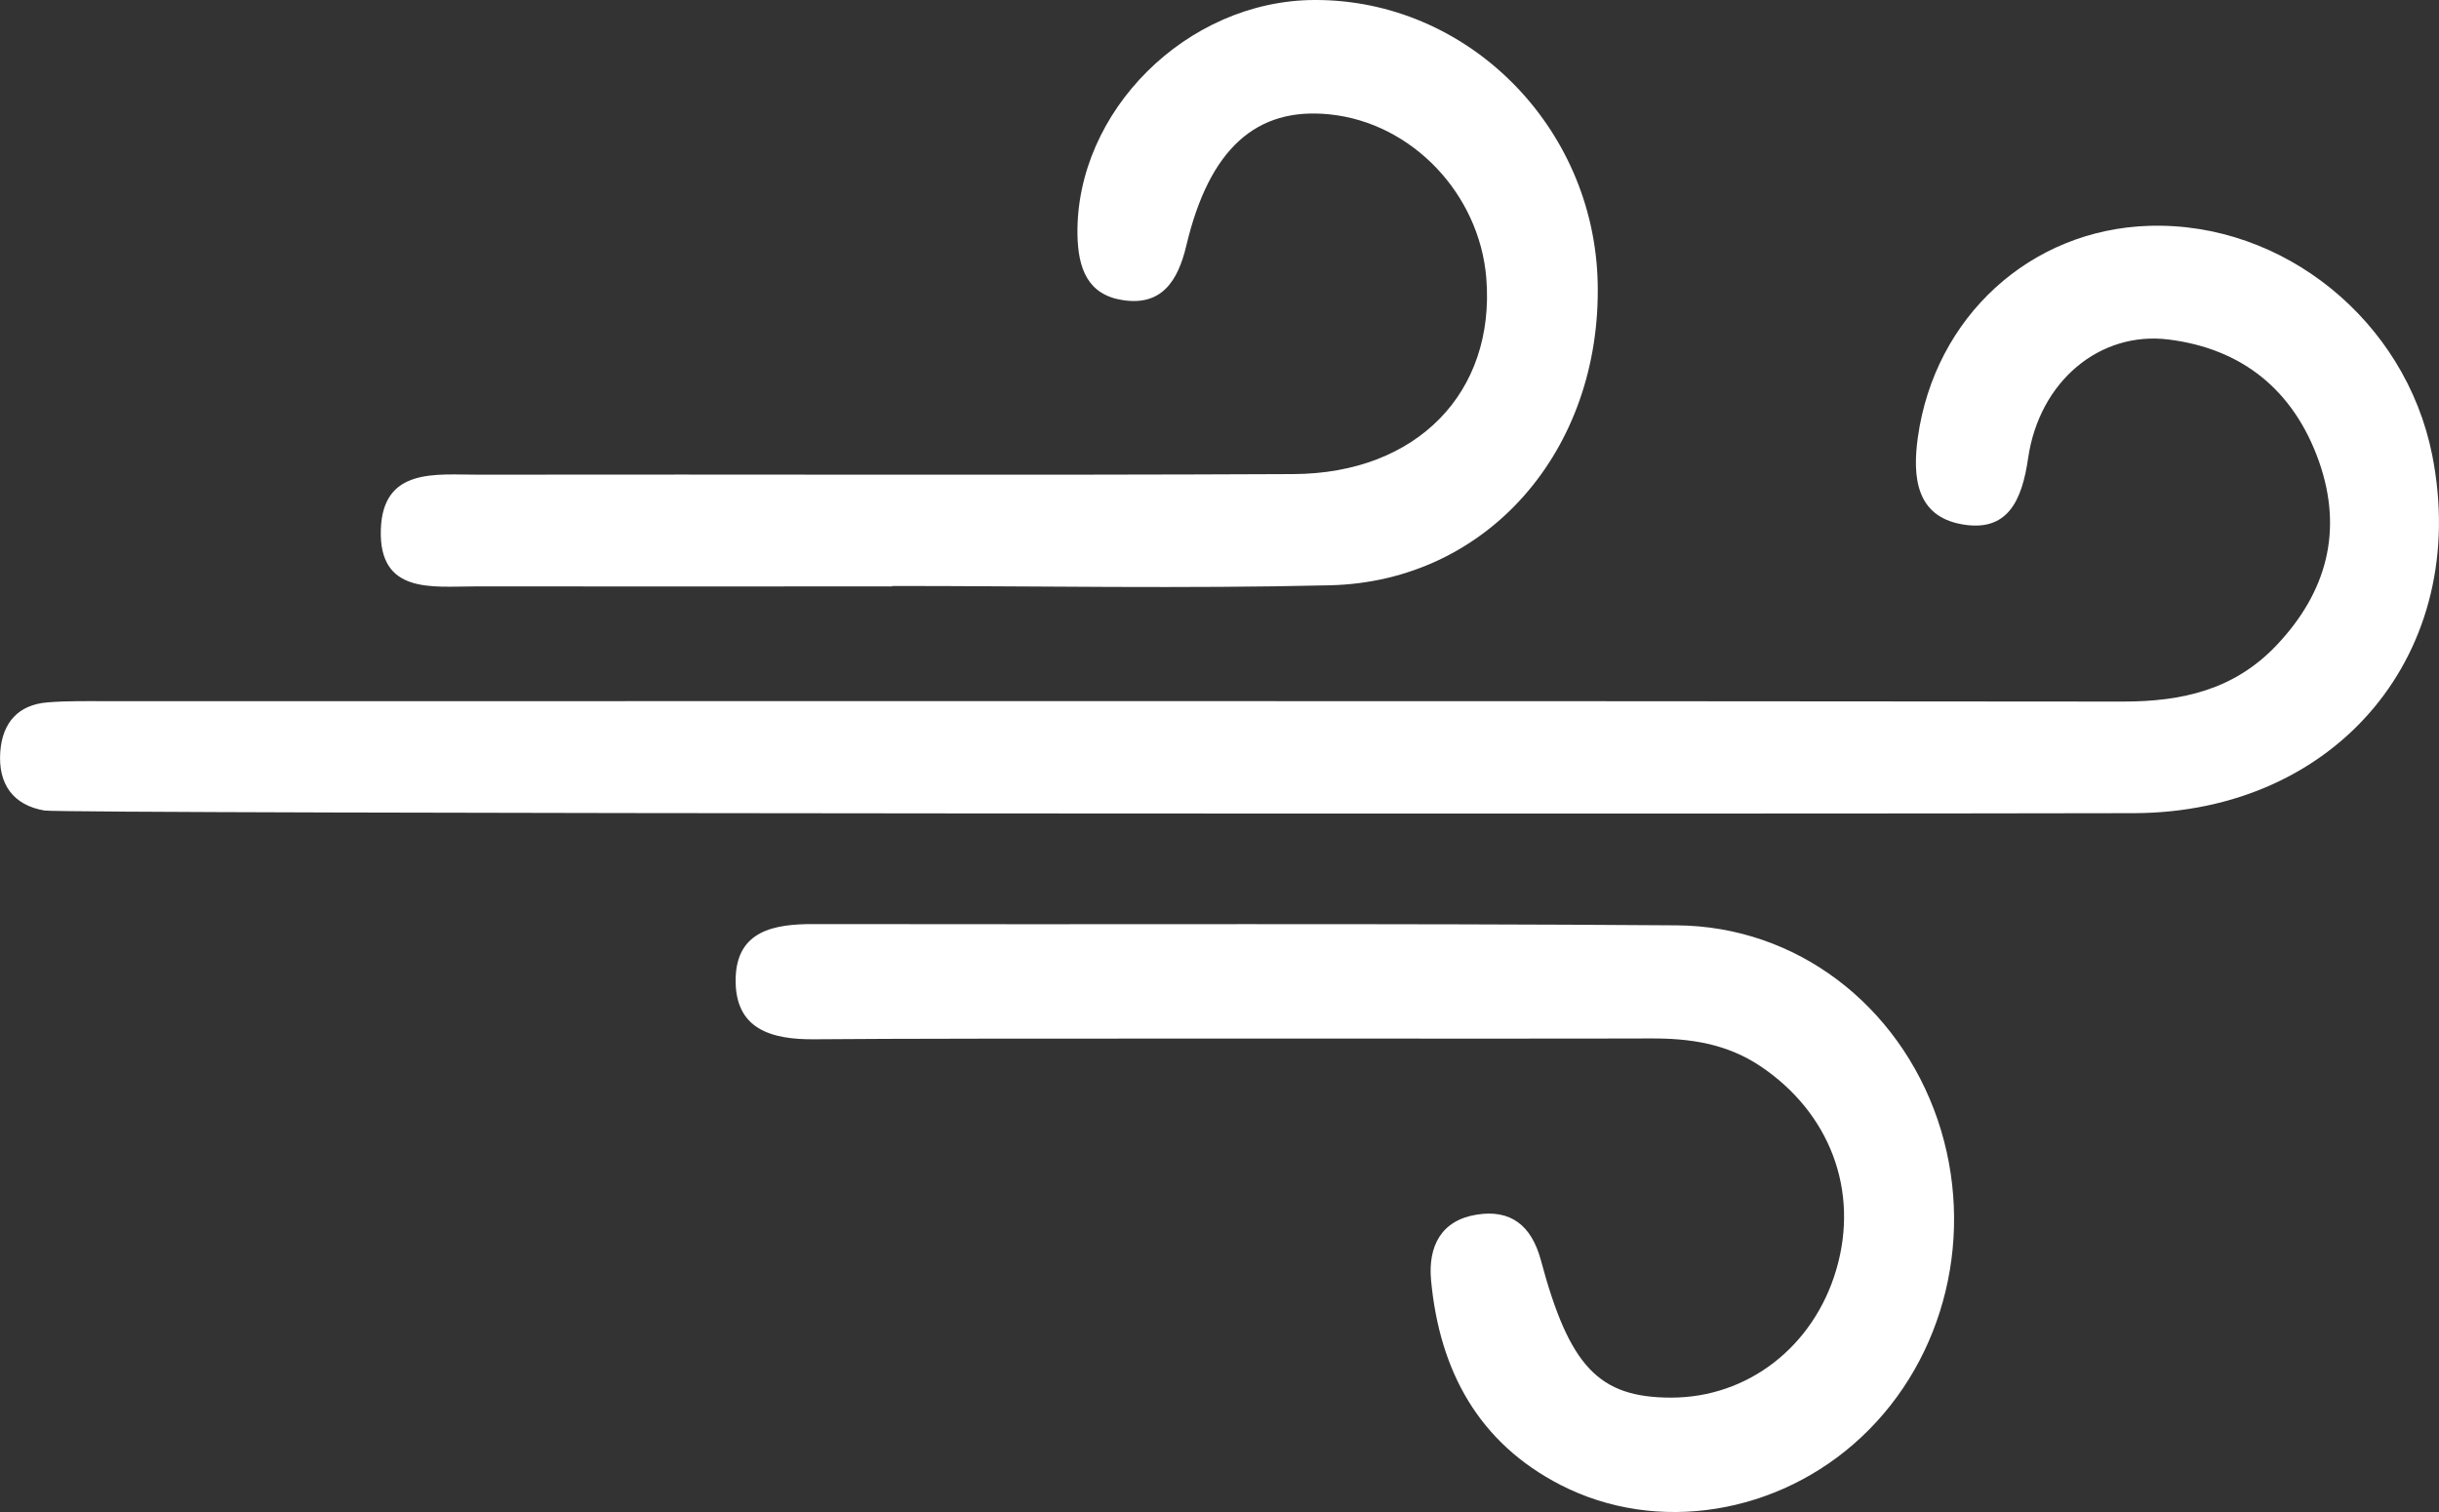
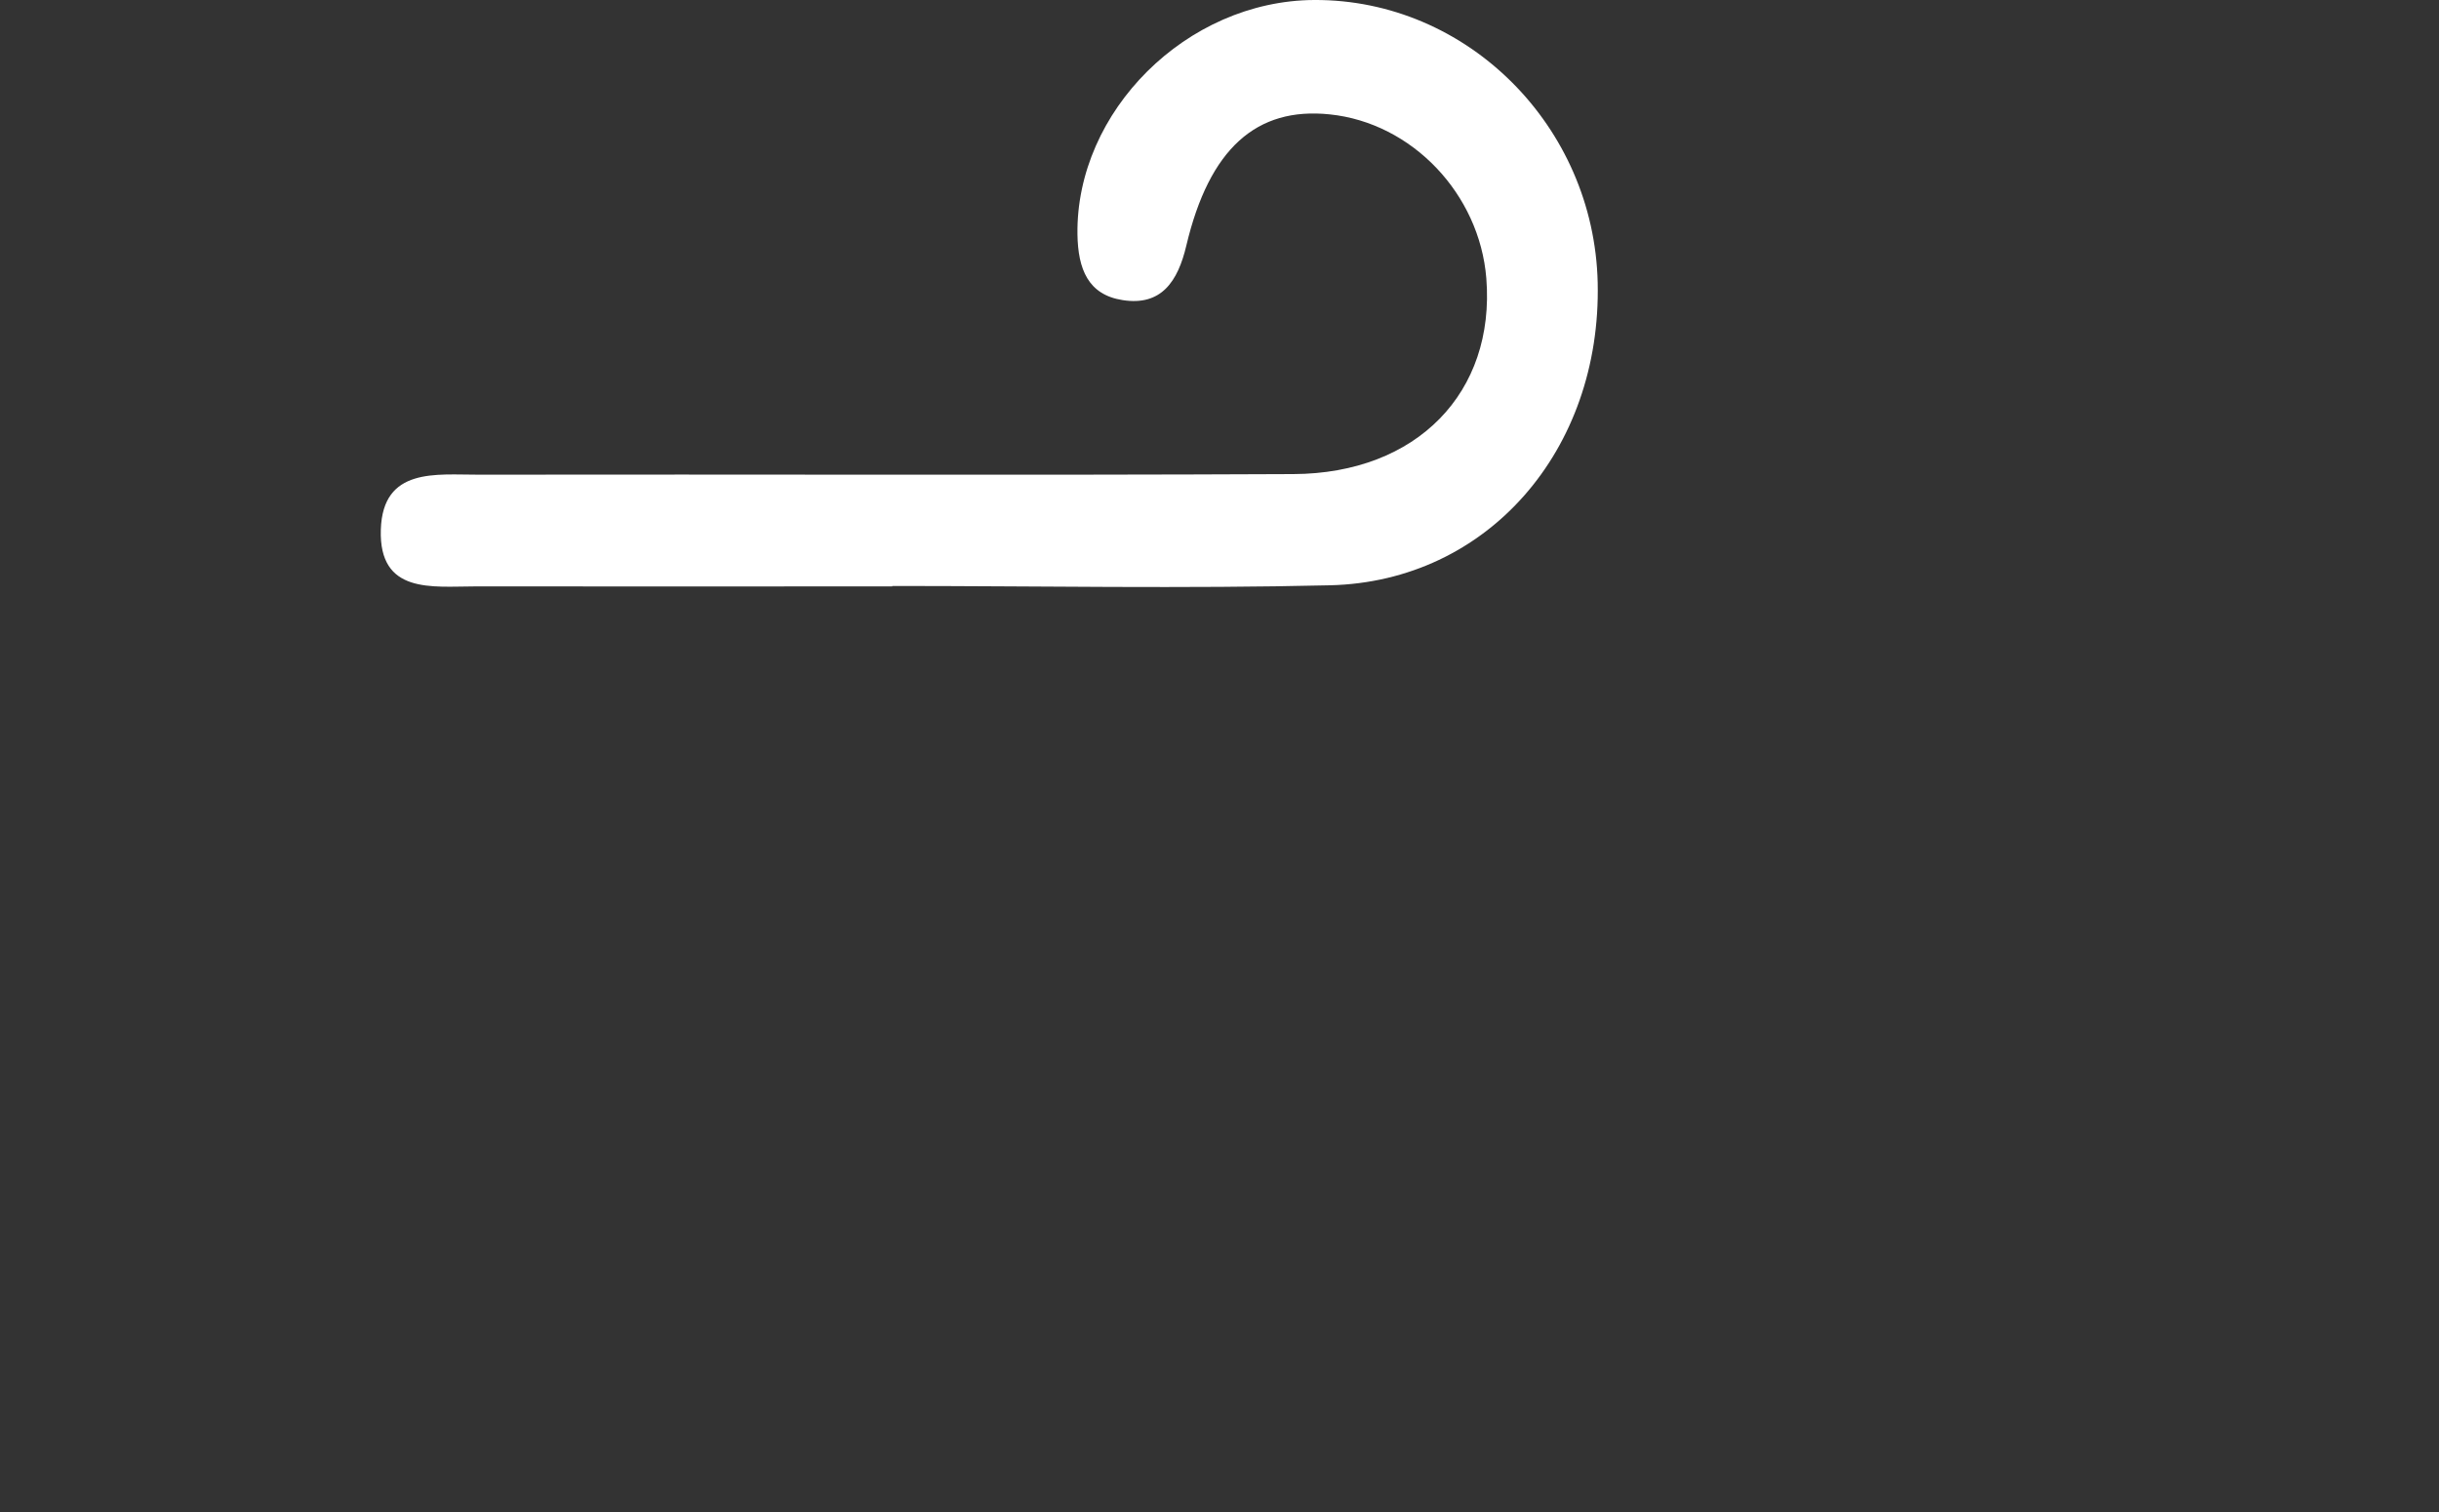
<svg xmlns="http://www.w3.org/2000/svg" width="50" height="31" viewBox="0 0 50 31" fill="none">
  <rect x="0" y="0" width="50" height="31" fill="#333333" stroke="none" />
-   <path d="M0.913 16.618C0.271 16.51 -0.044 16.076 0.006 15.41C0.05 14.814 0.377 14.45 0.968 14.401C1.38 14.367 1.797 14.376 2.209 14.376C15.982 14.376 29.751 14.37 43.523 14.384C44.729 14.384 45.801 14.146 46.669 13.23C47.692 12.15 48.043 10.889 47.538 9.456C47.018 7.992 45.956 7.148 44.458 6.961C43.051 6.784 41.807 7.813 41.577 9.393C41.45 10.277 41.149 10.917 40.217 10.749C39.283 10.582 39.203 9.786 39.316 8.967C39.664 6.494 41.624 4.704 44.06 4.63C46.808 4.545 49.312 6.574 49.86 9.328C50.661 13.353 47.925 16.661 43.742 16.672C36.789 16.689 1.319 16.687 0.913 16.618Z" fill="white" />
-   <path d="M16.703 21.308C15.808 21.317 15.058 21.103 15.081 20.06C15.103 19.077 15.877 18.943 16.684 18.946C22.58 18.958 28.477 18.929 34.373 18.972C36.839 18.989 38.924 20.615 39.723 22.959C40.508 25.273 39.891 27.842 38.158 29.465C36.463 31.054 33.967 31.46 31.993 30.446C30.318 29.585 29.511 28.115 29.337 26.248C29.273 25.554 29.544 25.02 30.268 24.904C30.962 24.79 31.393 25.117 31.587 25.833C32.173 28.024 32.778 28.652 34.252 28.655C35.828 28.658 37.179 27.612 37.644 26.032C38.122 24.406 37.508 22.809 36.085 21.857C35.394 21.396 34.644 21.288 33.845 21.291C31.031 21.302 19.606 21.28 16.703 21.308Z" fill="white" />
  <path d="M18.292 12.023C15.439 12.023 12.586 12.025 9.731 12.023C8.863 12.023 7.765 12.187 7.807 10.857C7.848 9.575 8.946 9.735 9.808 9.732C15.376 9.723 20.946 9.746 26.514 9.72C29.051 9.709 30.655 8.043 30.47 5.707C30.331 3.973 28.944 2.518 27.26 2.345C25.756 2.188 24.791 3.05 24.321 5.031C24.147 5.772 23.807 6.278 23.014 6.153C22.306 6.043 22.099 5.517 22.088 4.803C22.055 2.285 24.324 0.014 26.939 -3.86788e-05C30.074 -0.017 32.681 2.584 32.753 5.798C32.83 9.229 30.497 11.923 27.265 12C24.274 12.071 21.283 12.014 18.292 12.014C18.292 12.017 18.292 12.02 18.292 12.023Z" fill="white" />
</svg>